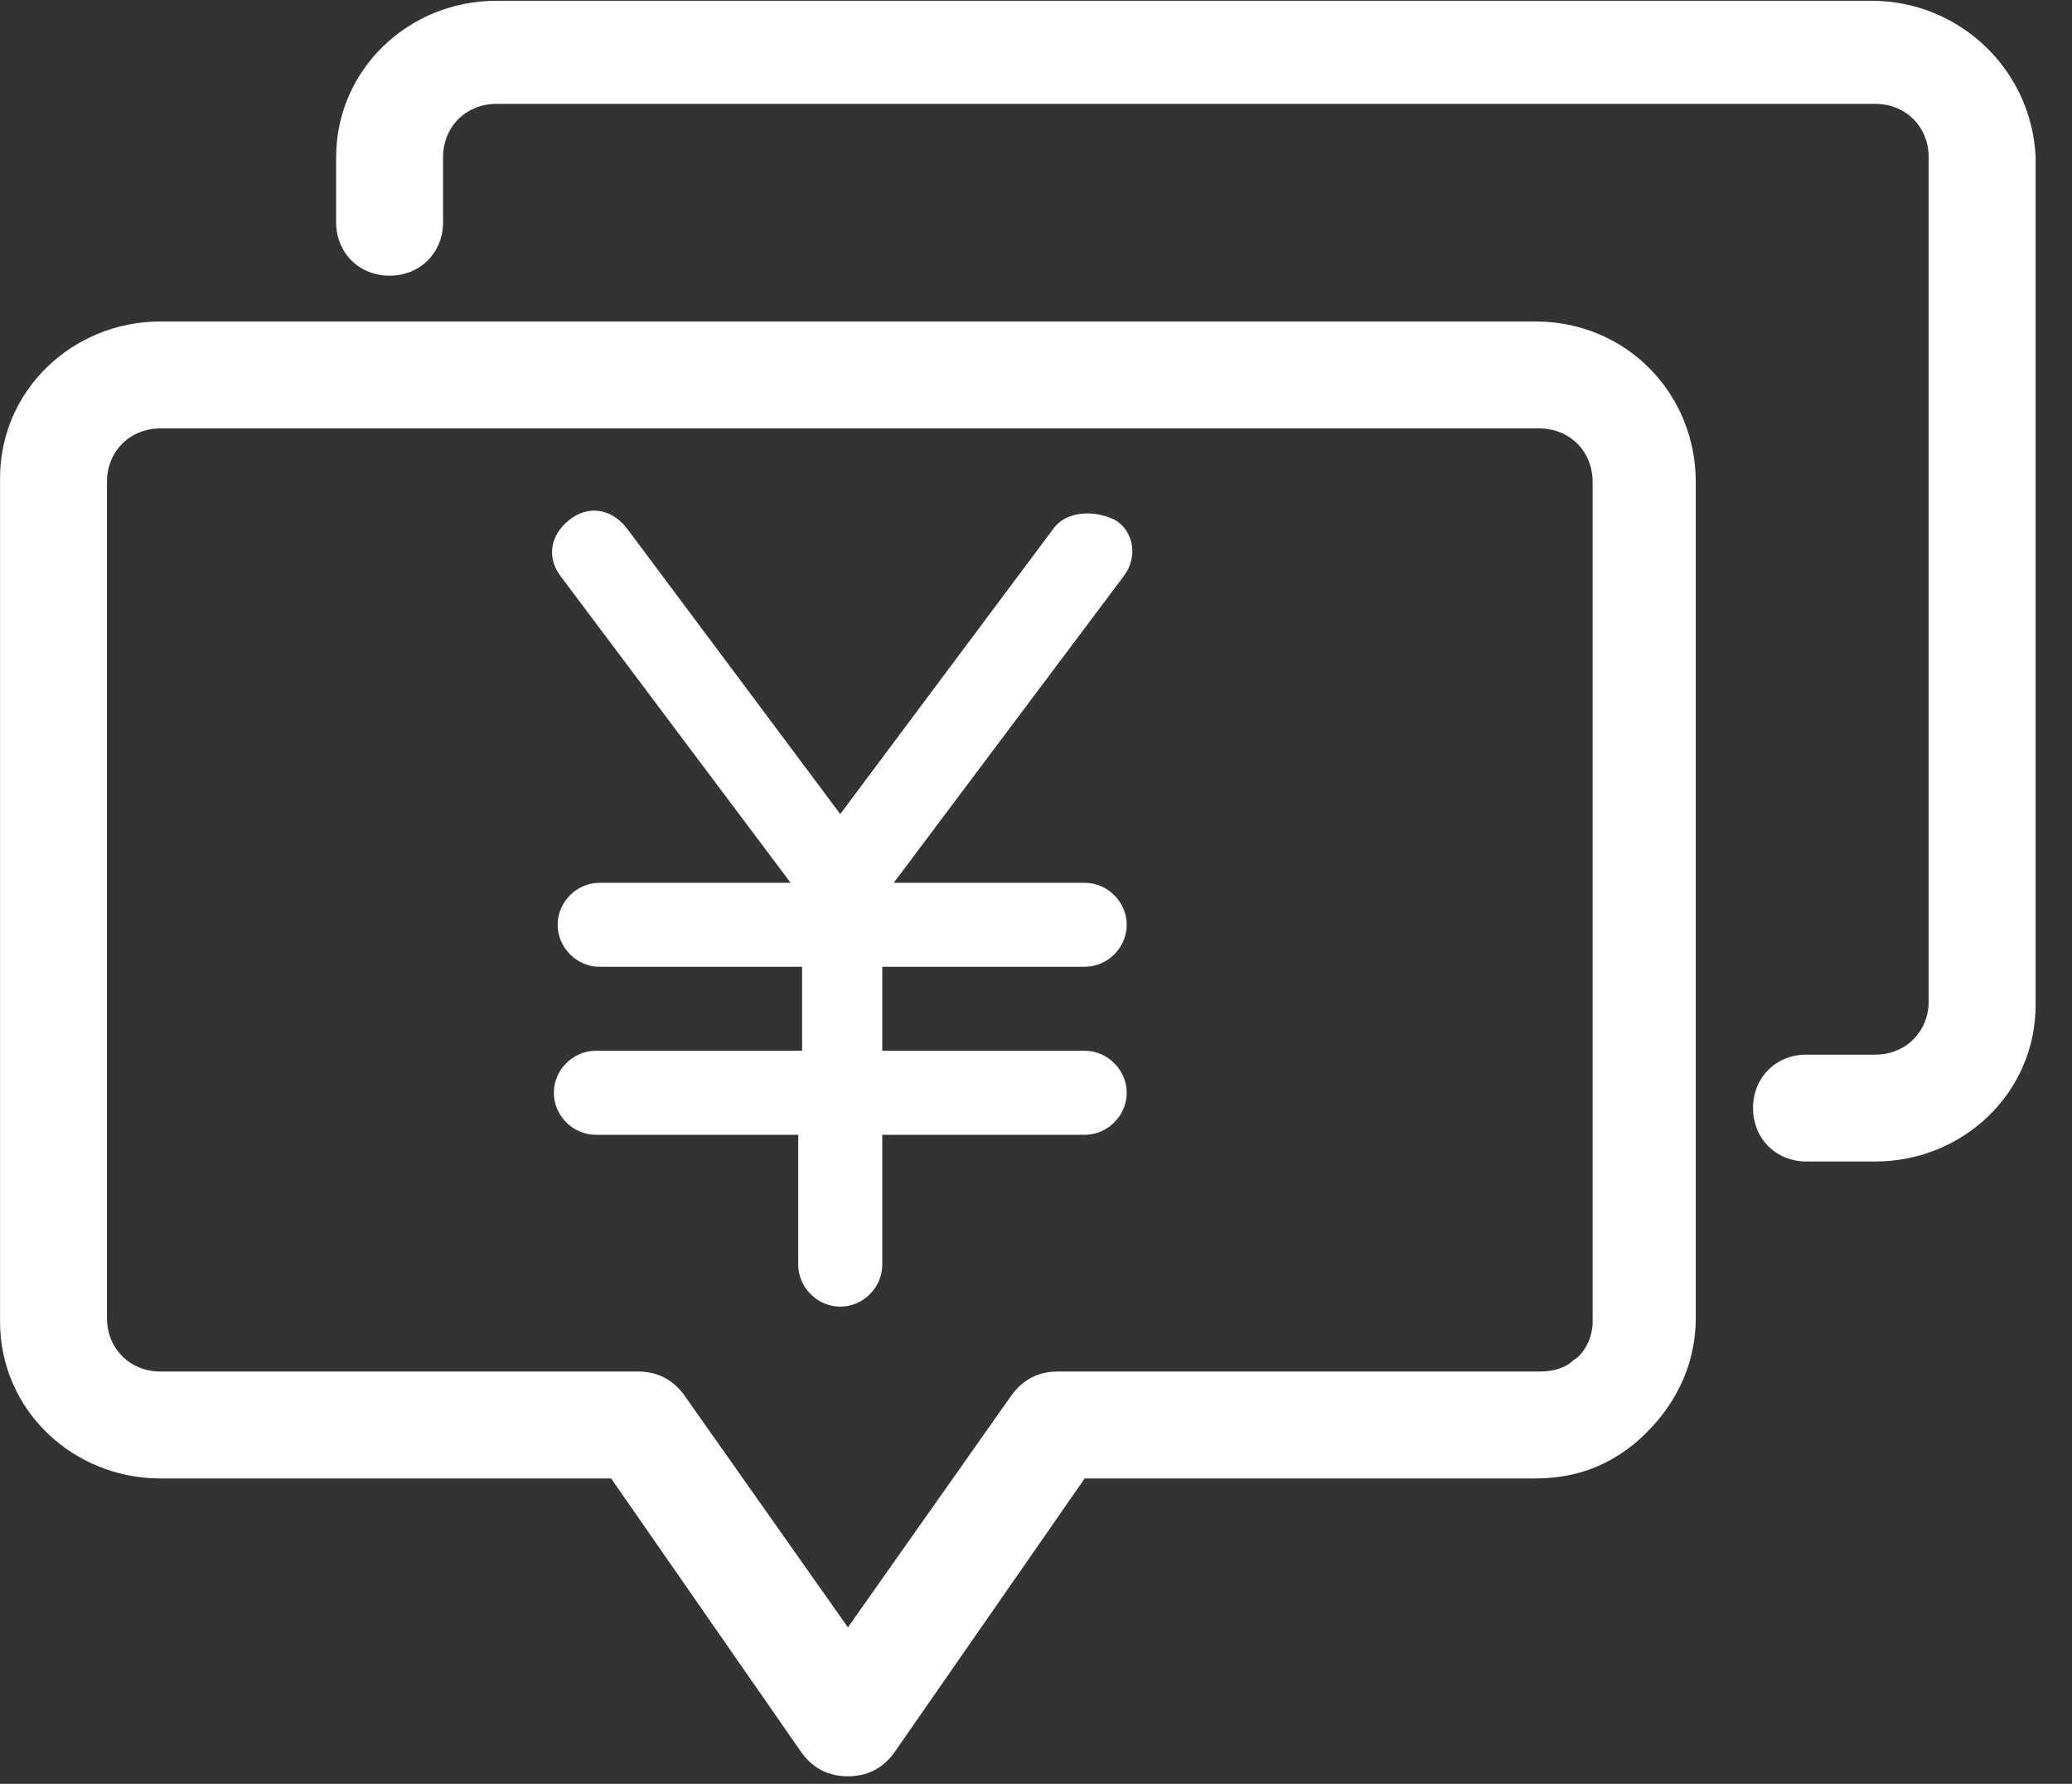
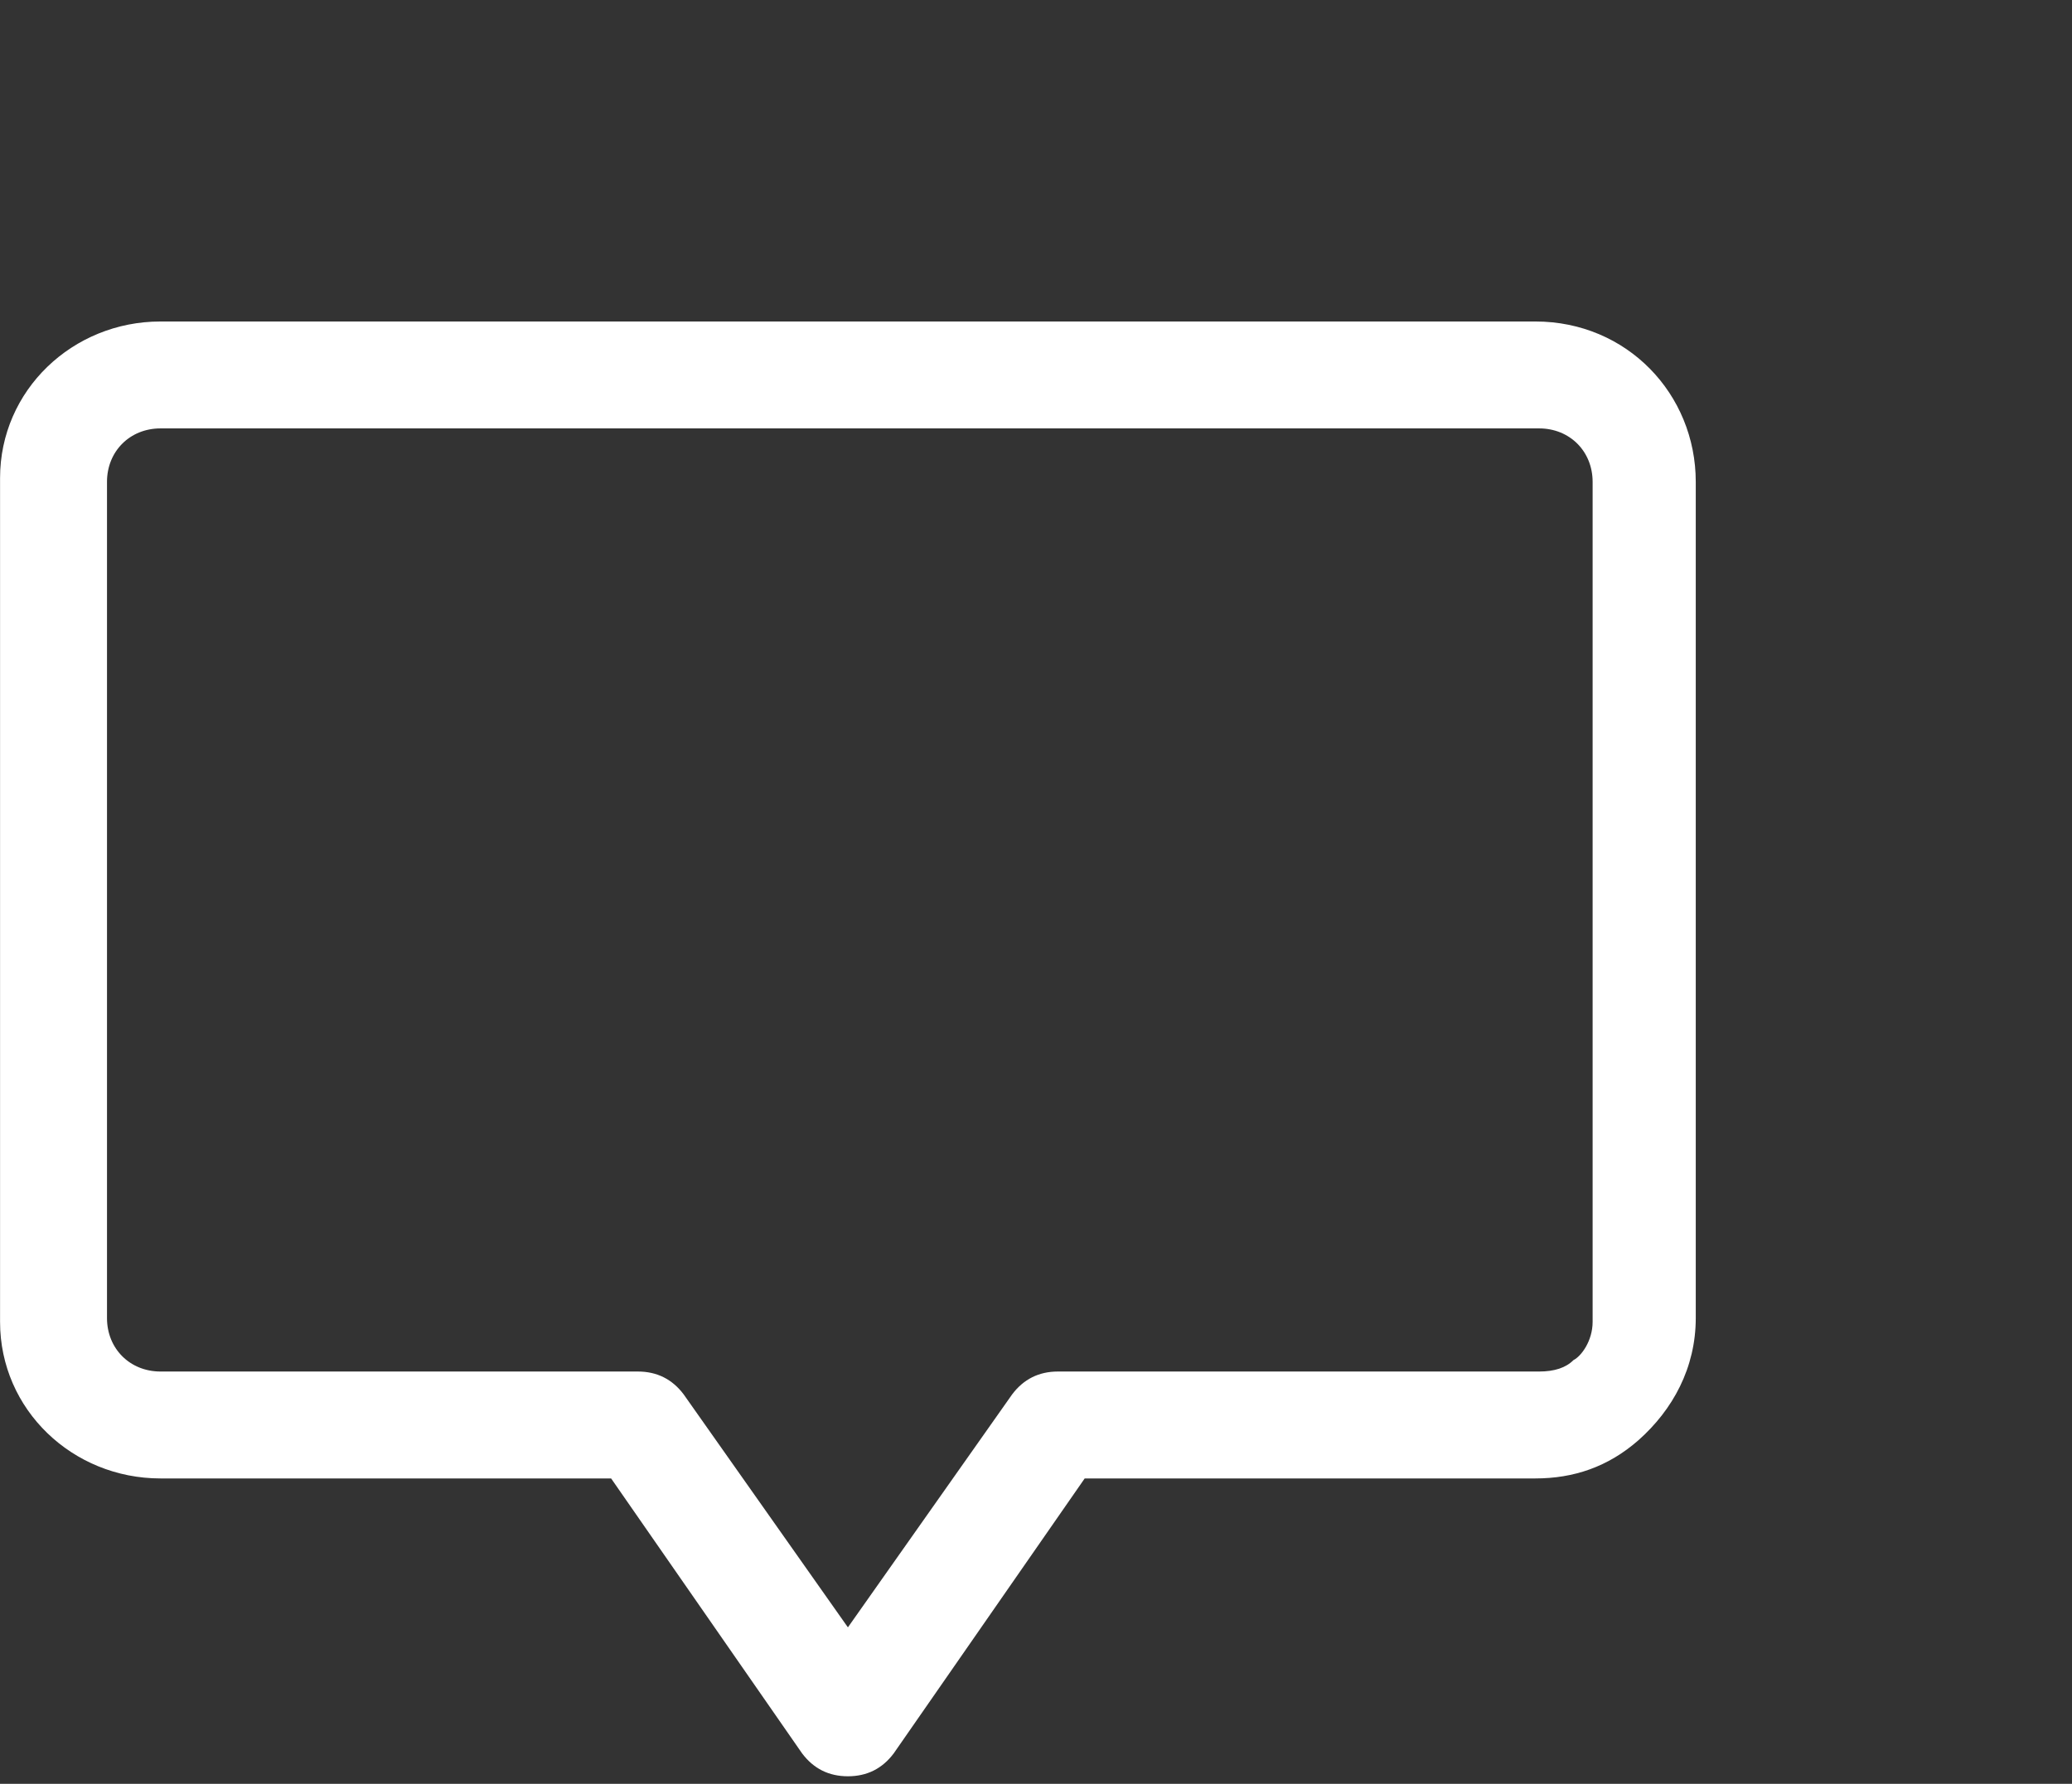
<svg xmlns="http://www.w3.org/2000/svg" width="36px" height="31px" viewBox="0 0 36 31" version="1.1">
  <rect x="0" y="0" width="36" height="31" fill="#333333" stroke="none" />
  <title>编组</title>
  <desc>Created with Sketch.</desc>
  <g id="页面-1" stroke="none" stroke-width="1" fill="none" fill-rule="evenodd">
    <g id="首页-12-02备份0" transform="translate(-942, -849)" fill="#FFFFFF" fill-rule="nonzero">
      <g id="业务领域" transform="translate(0, 820)">
        <g id="选项卡" transform="translate(570, 28)">
          <g id="3" transform="translate(324, 1)">
            <g id="编组" transform="translate(48, 0)">
-               <path d="M32.515,0.013 L8.627,0.013 C7.101,0.013 5.84,1.208 5.84,2.734 L5.84,3.862 C5.84,4.393 6.238,4.791 6.769,4.791 C7.3,4.791 7.698,4.393 7.698,3.862 L7.698,2.734 C7.698,2.203 8.096,1.805 8.627,1.805 L32.581,1.805 C33.112,1.805 33.51,2.203 33.51,2.734 L33.51,17.399 C33.51,17.929 33.112,18.328 32.581,18.328 L31.387,18.328 C30.856,18.328 30.458,18.726 30.458,19.256 C30.458,19.787 30.856,20.185 31.387,20.185 L32.581,20.185 C34.108,20.185 35.368,18.991 35.368,17.465 L35.368,2.734 C35.302,1.208 34.041,0.013 32.515,0.013 L32.515,0.013 Z" id="路径" />
              <path d="M26.676,5.587 L2.788,5.587 C1.262,5.587 0.001,6.782 0.001,8.308 L0.001,22.972 C0.001,24.499 1.262,25.693 2.788,25.693 L10.618,25.693 L13.936,30.471 C14.135,30.736 14.4,30.869 14.732,30.869 C15.064,30.869 15.329,30.736 15.528,30.471 L18.846,25.693 L26.676,25.693 C27.339,25.693 27.937,25.494 28.467,25.029 C29.065,24.499 29.463,23.769 29.463,22.906 L29.463,8.374 C29.463,6.848 28.268,5.587 26.676,5.587 Z M27.671,22.972 C27.671,23.304 27.472,23.57 27.339,23.636 C27.207,23.769 27.008,23.835 26.742,23.835 L18.381,23.835 C18.05,23.835 17.784,23.968 17.585,24.233 L14.732,28.281 L11.879,24.233 C11.68,23.968 11.414,23.835 11.082,23.835 L2.788,23.835 C2.257,23.835 1.859,23.437 1.859,22.906 L1.859,8.374 C1.859,7.843 2.257,7.445 2.788,7.445 L26.742,7.445 C27.273,7.445 27.671,7.843 27.671,8.374 L27.671,22.972 Z" id="形状" />
-               <path d="M18.315,9.17 L14.599,14.147 L10.883,9.17 C10.618,8.839 10.22,8.772 9.888,9.038 C9.556,9.303 9.49,9.701 9.755,10.033 L13.737,15.342 L10.419,15.342 C10.021,15.342 9.689,15.673 9.689,16.071 C9.689,16.47 10.021,16.801 10.419,16.801 L13.936,16.801 L13.936,18.261 L10.352,18.261 C9.954,18.261 9.623,18.593 9.623,18.991 C9.623,19.389 9.954,19.721 10.352,19.721 L13.869,19.721 L13.869,21.977 C13.869,22.375 14.201,22.707 14.599,22.707 C14.997,22.707 15.329,22.375 15.329,21.977 L15.329,19.721 L18.846,19.721 C19.244,19.721 19.576,19.389 19.576,18.991 C19.576,18.593 19.244,18.261 18.846,18.261 L15.329,18.261 L15.329,16.801 L18.846,16.801 C19.244,16.801 19.576,16.47 19.576,16.071 C19.576,15.673 19.244,15.342 18.846,15.342 L15.528,15.342 L19.509,10.033 C19.775,9.701 19.709,9.237 19.377,9.038 C18.979,8.839 18.514,8.905 18.315,9.17 Z" id="路径" />
            </g>
          </g>
        </g>
      </g>
    </g>
  </g>
</svg>